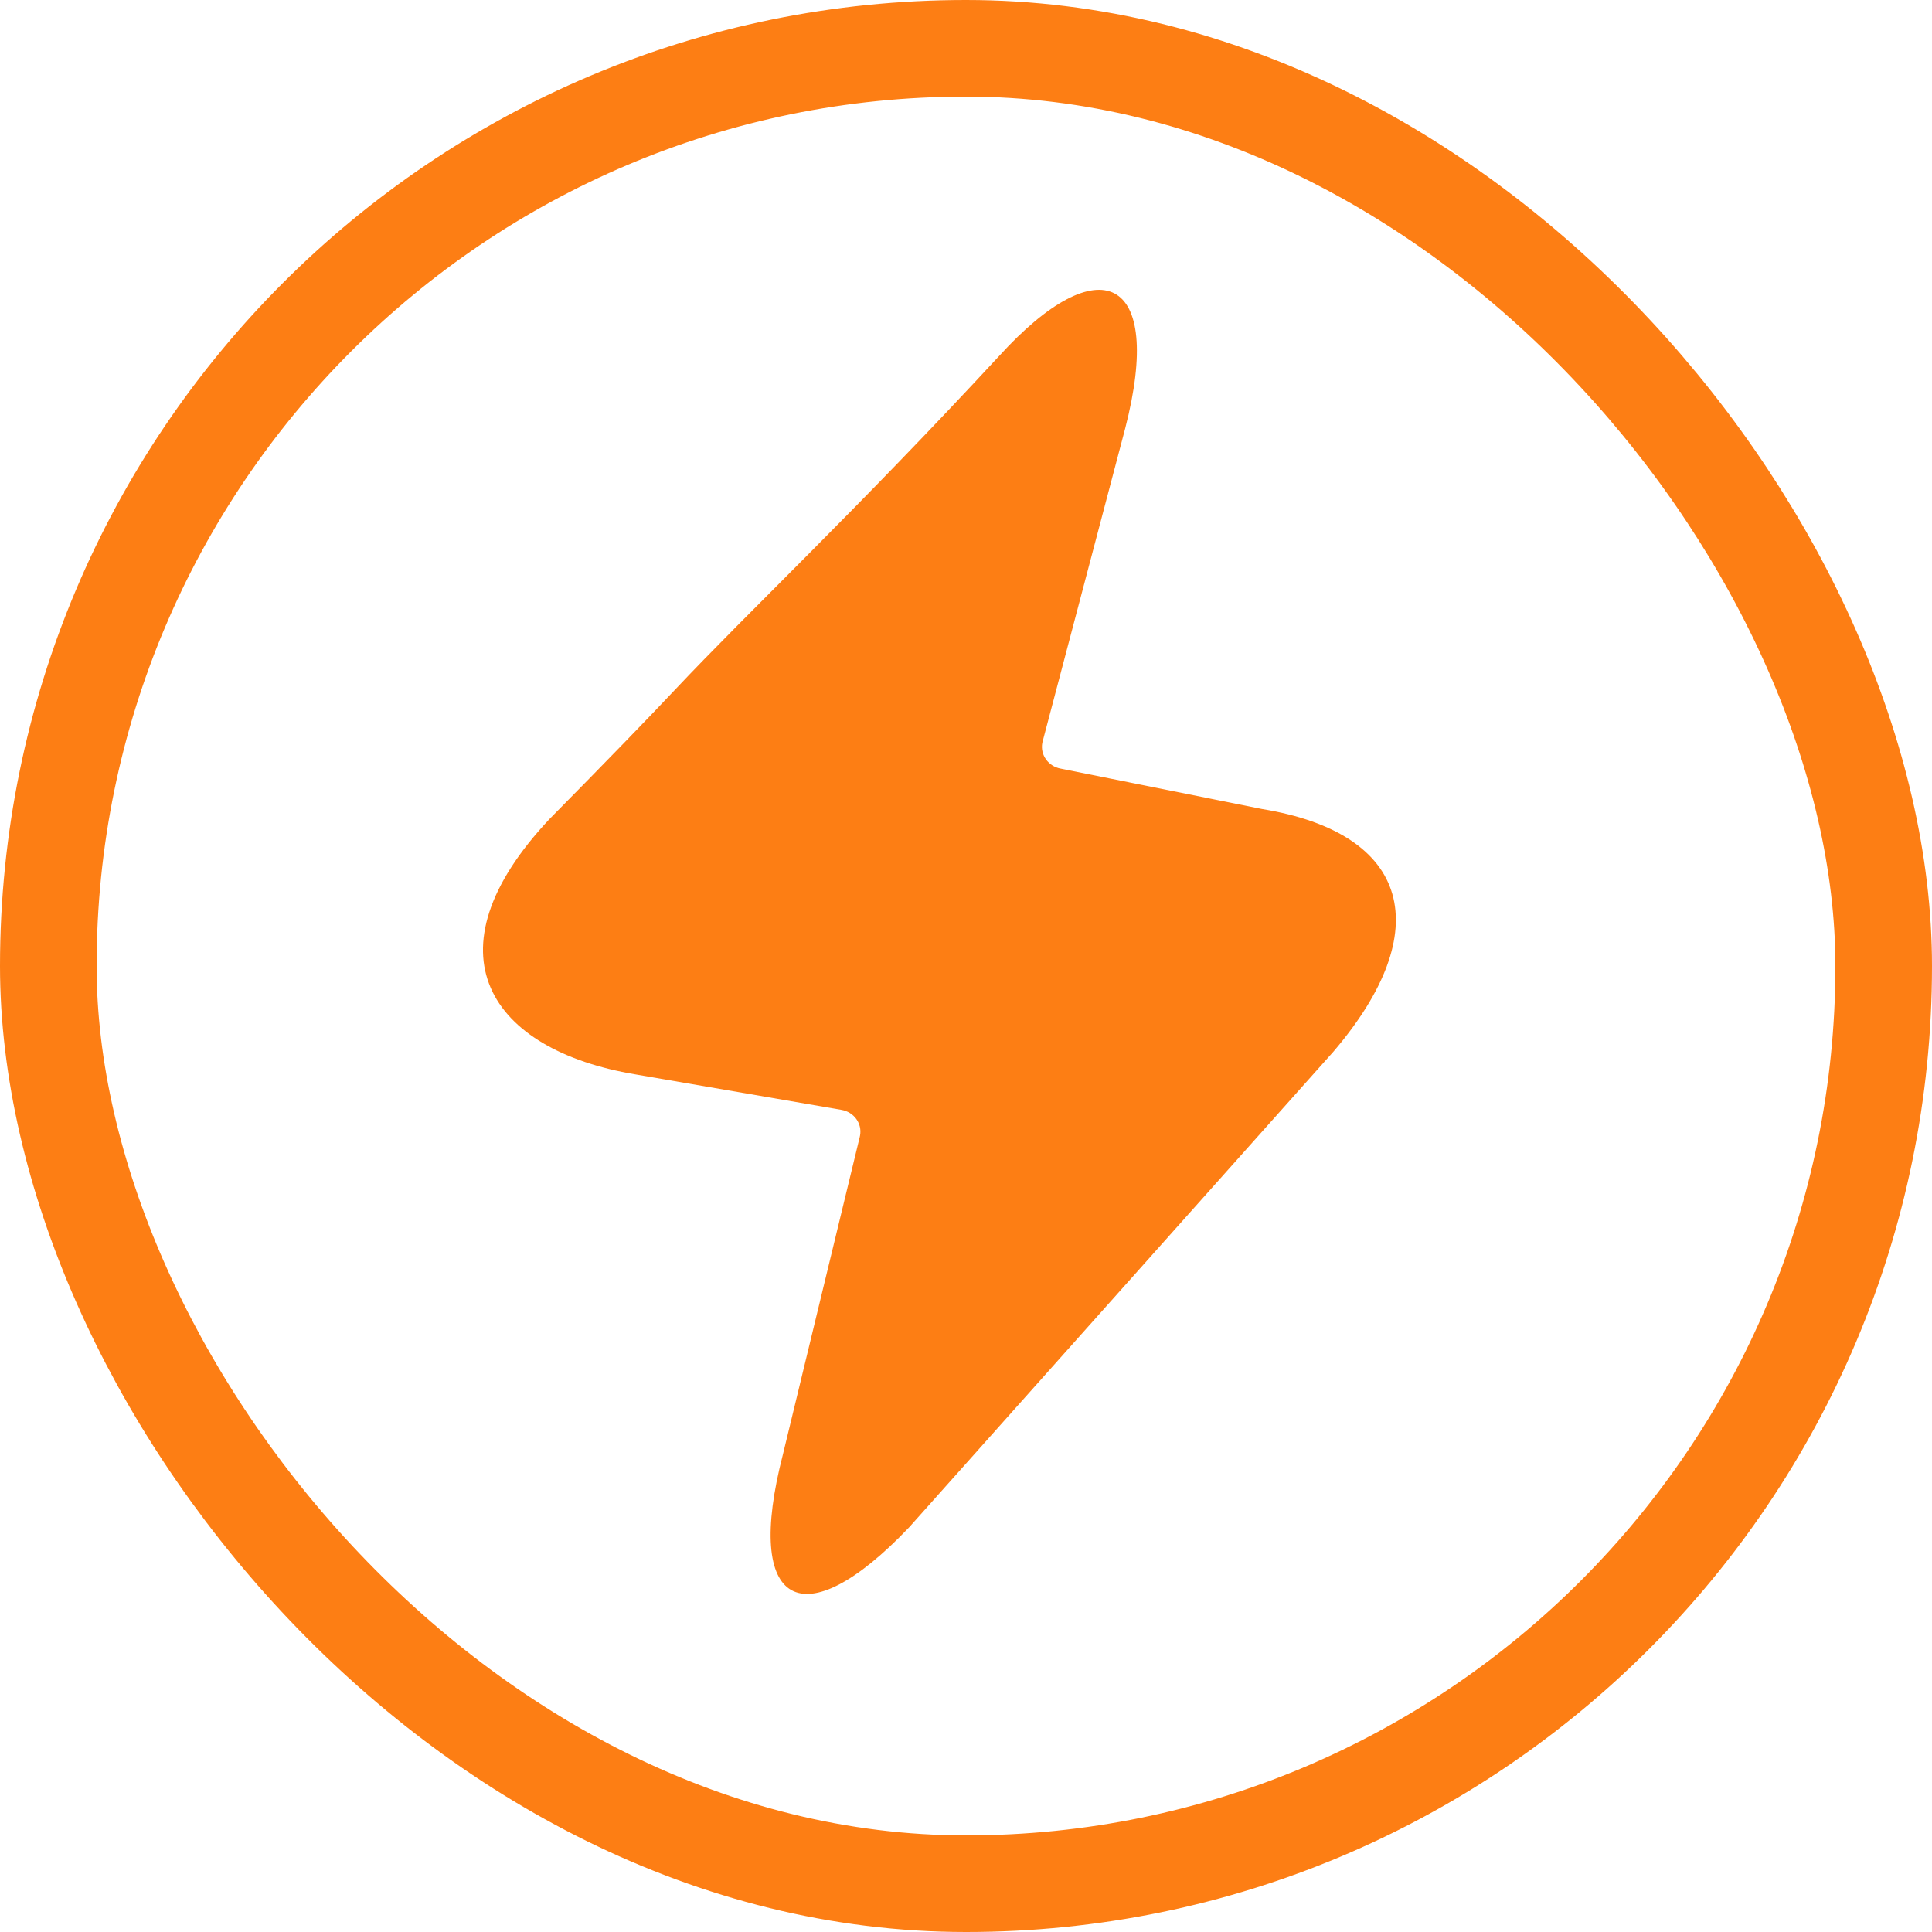
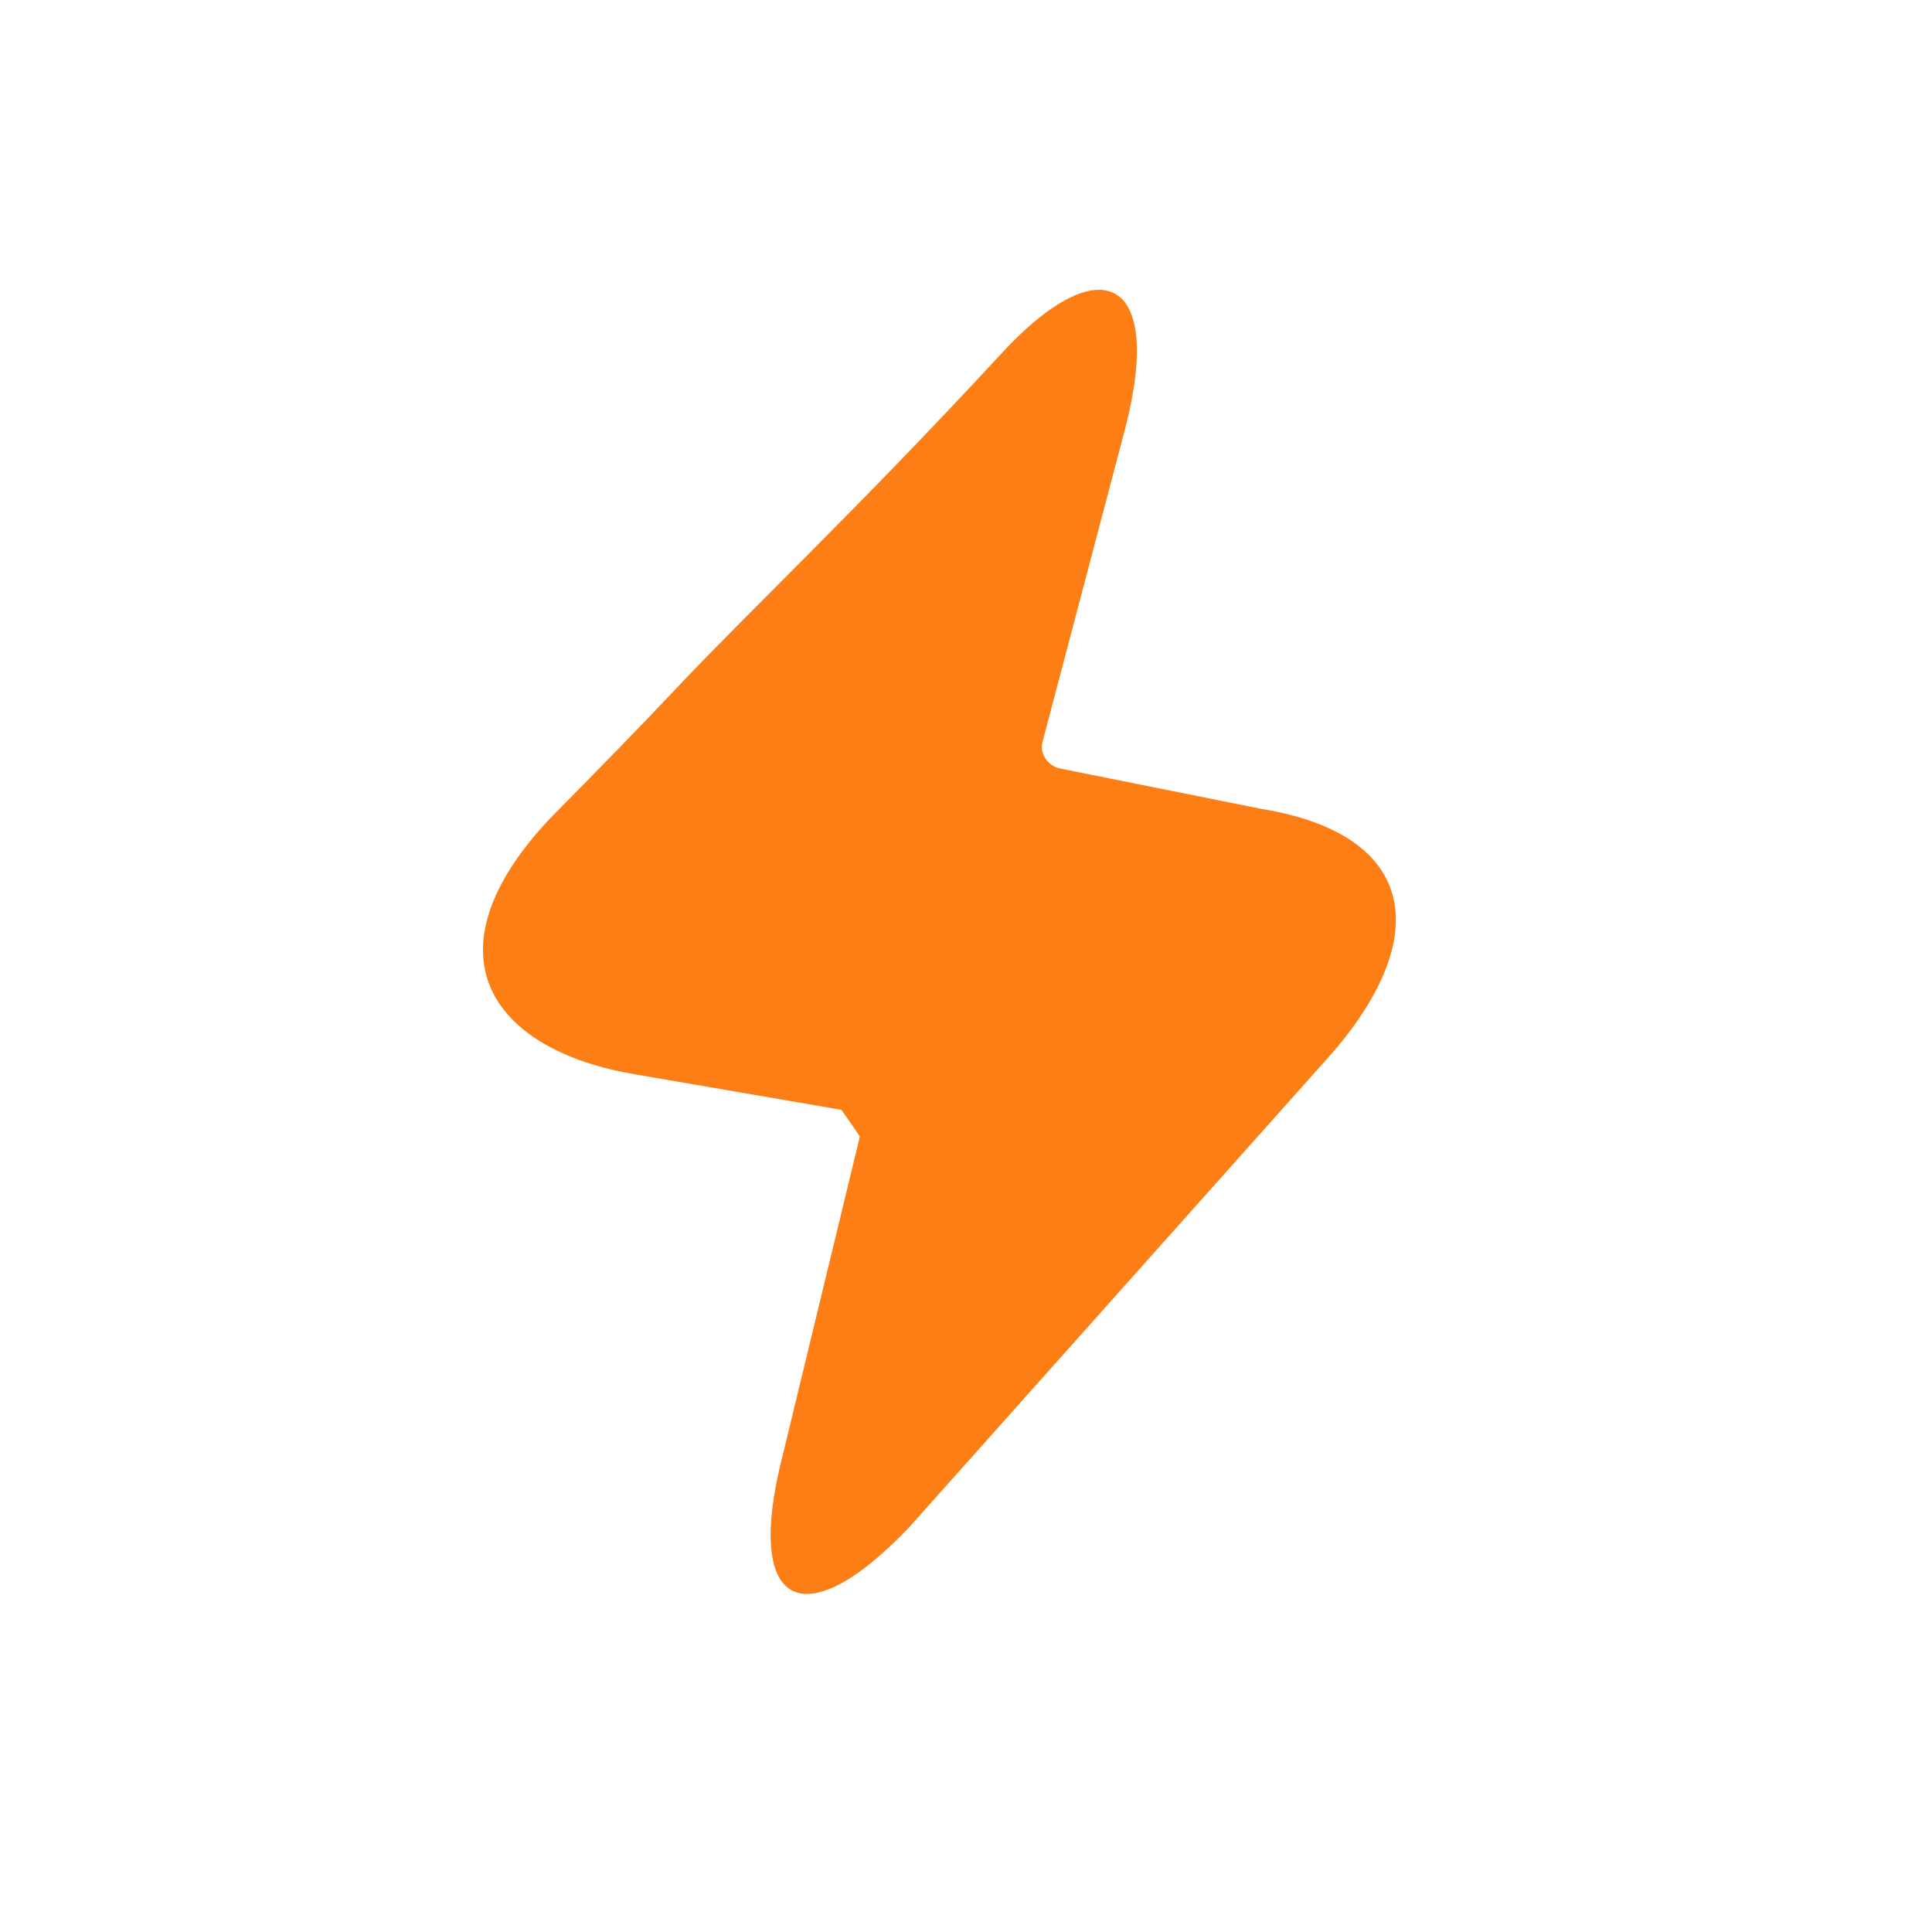
<svg xmlns="http://www.w3.org/2000/svg" width="20" height="20" viewBox="0 0 20 20" fill="none">
-   <rect x="0.5" y="0.5" width="19" height="19" rx="9.5" stroke="#FD7E14" />
-   <path d="M8.105 15.055C7.695 16.639 8.311 16.967 9.412 15.81L13.804 10.886C14.874 9.634 14.606 8.627 13.065 8.375L10.982 7.957C10.852 7.934 10.766 7.814 10.79 7.689C10.791 7.685 10.792 7.681 10.793 7.677L11.648 4.435C12.059 2.841 11.374 2.553 10.346 3.682C8.869 5.279 7.749 6.331 6.981 7.147C6.713 7.432 6.283 7.876 5.688 8.479C4.386 9.865 5.071 10.87 6.578 11.122L8.71 11.489C8.84 11.511 8.927 11.63 8.903 11.756C8.902 11.76 8.901 11.765 8.9 11.77L8.105 15.055Z" fill="#FD7E14" />
+   <path d="M8.105 15.055C7.695 16.639 8.311 16.967 9.412 15.81L13.804 10.886C14.874 9.634 14.606 8.627 13.065 8.375L10.982 7.957C10.852 7.934 10.766 7.814 10.79 7.689C10.791 7.685 10.792 7.681 10.793 7.677L11.648 4.435C12.059 2.841 11.374 2.553 10.346 3.682C8.869 5.279 7.749 6.331 6.981 7.147C6.713 7.432 6.283 7.876 5.688 8.479C4.386 9.865 5.071 10.87 6.578 11.122L8.71 11.489C8.902 11.76 8.901 11.765 8.9 11.77L8.105 15.055Z" fill="#FD7E14" />
</svg>